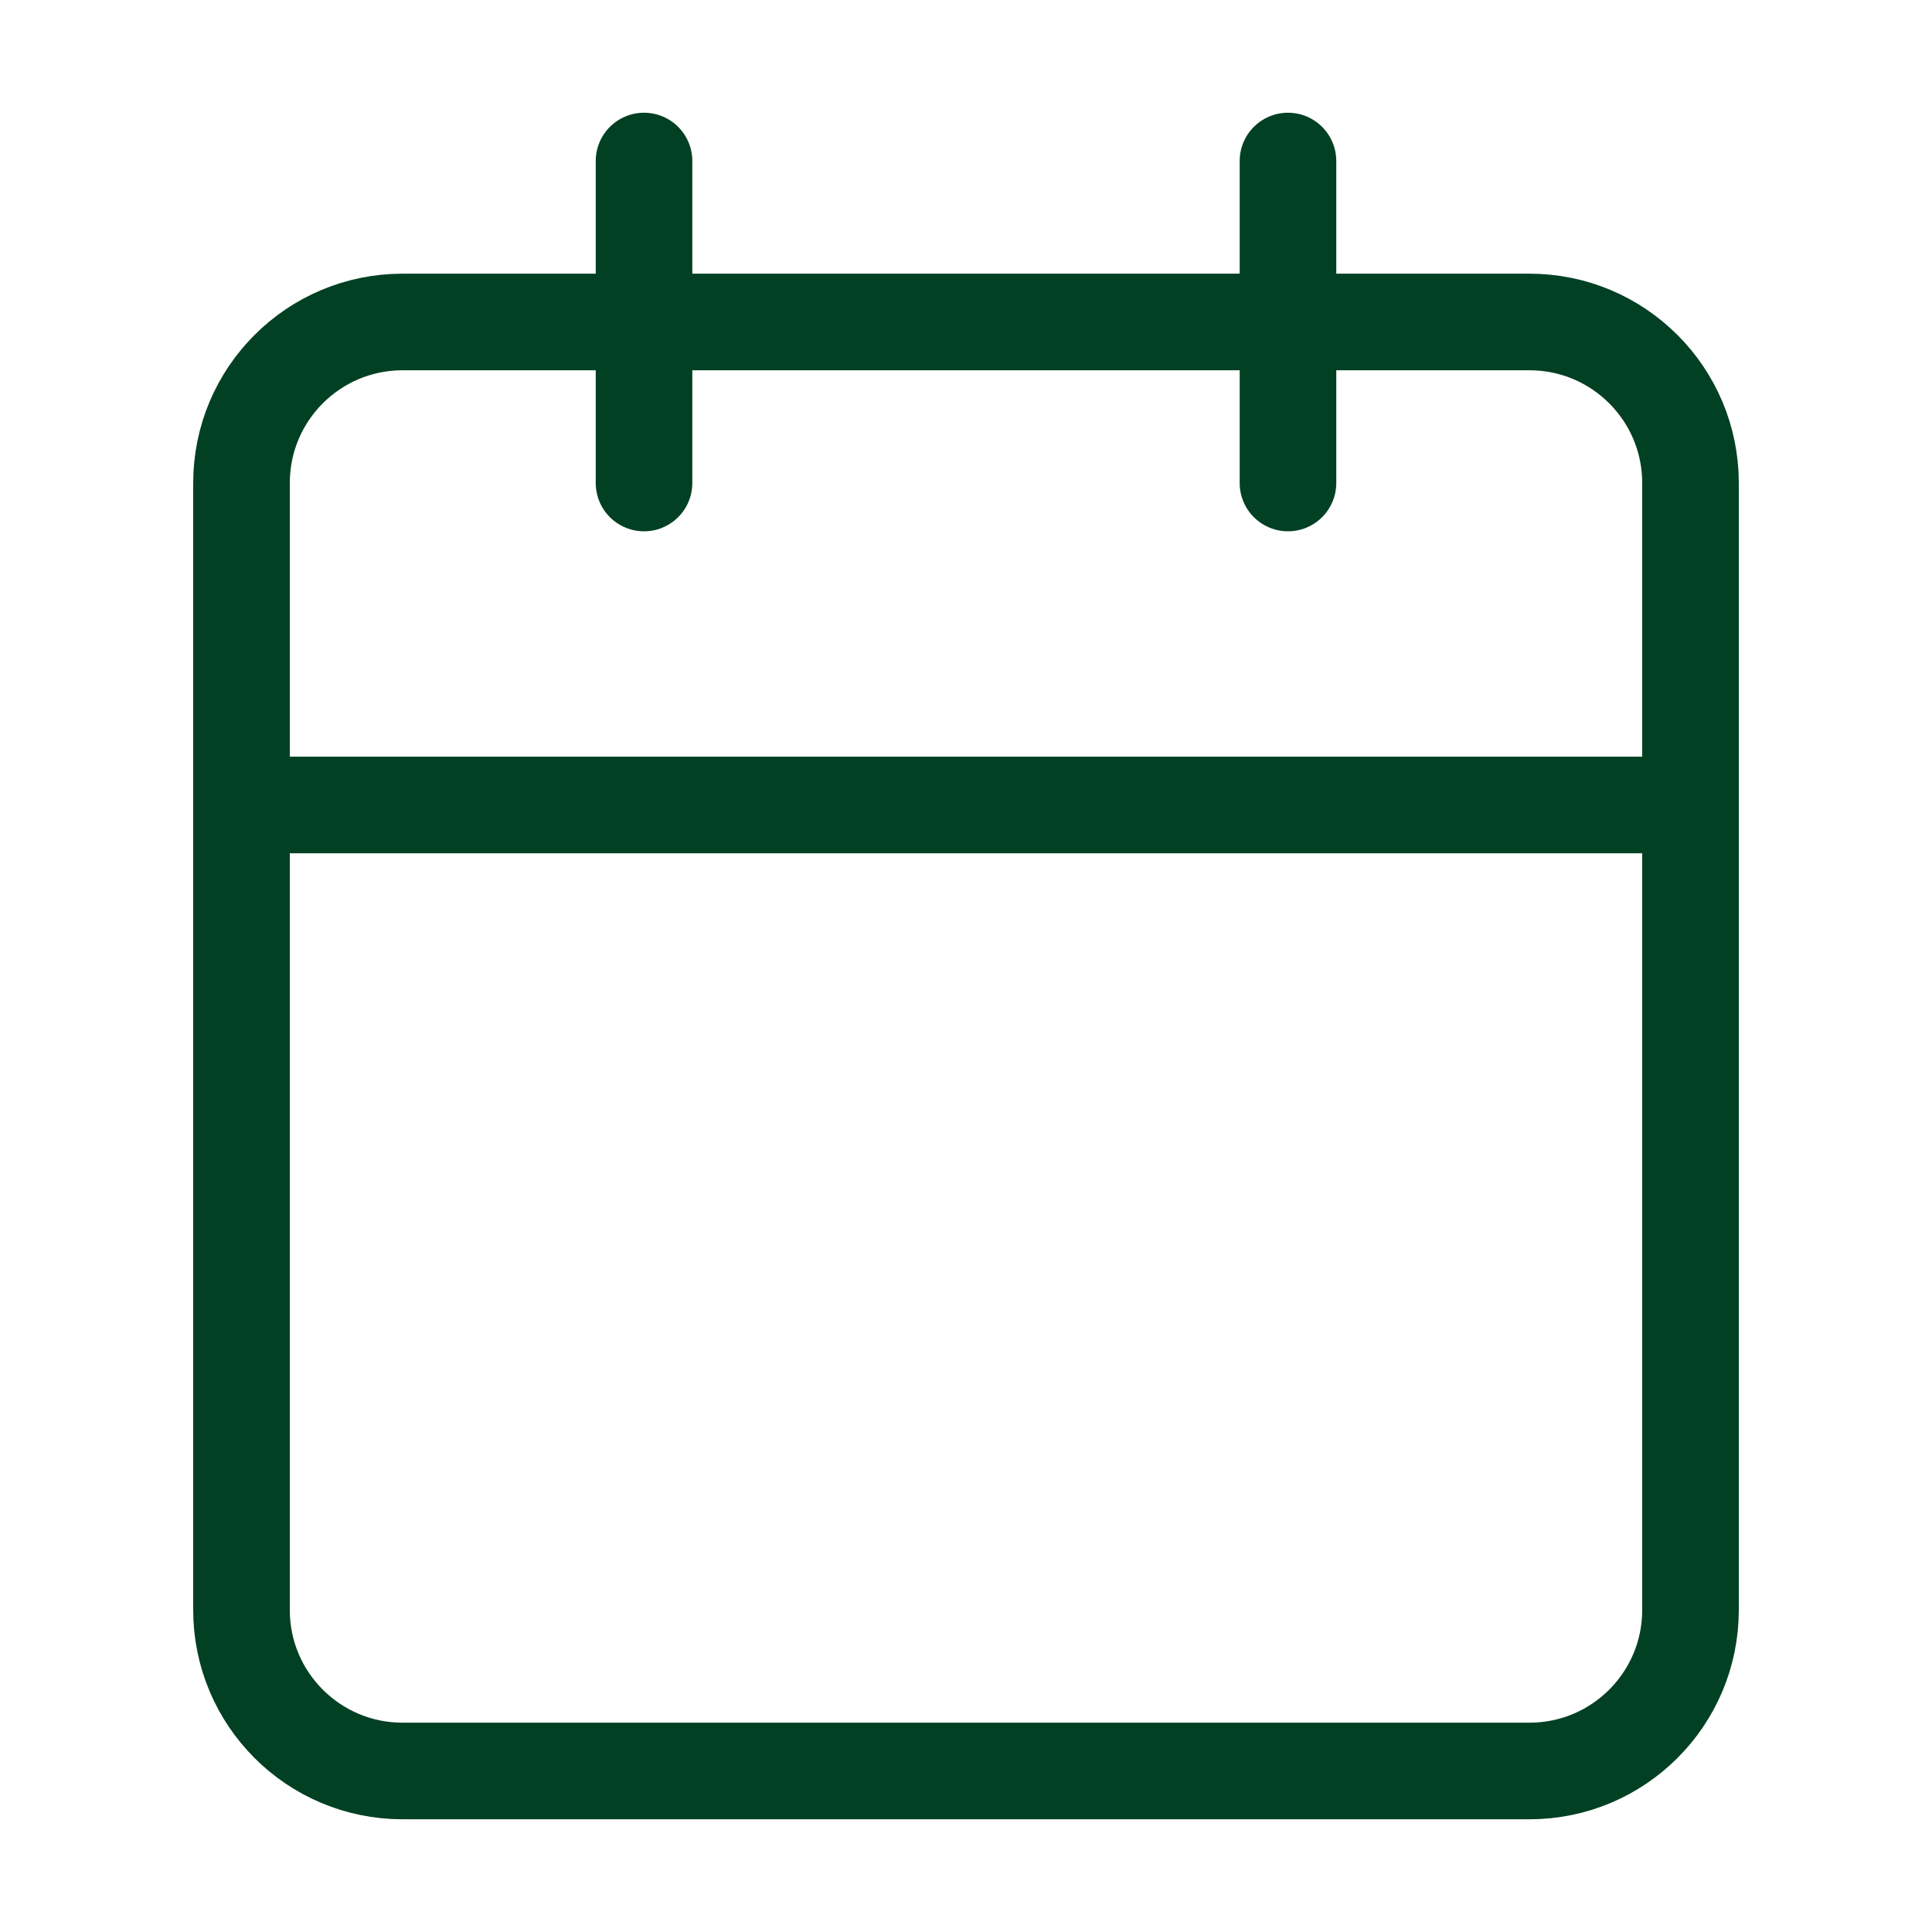
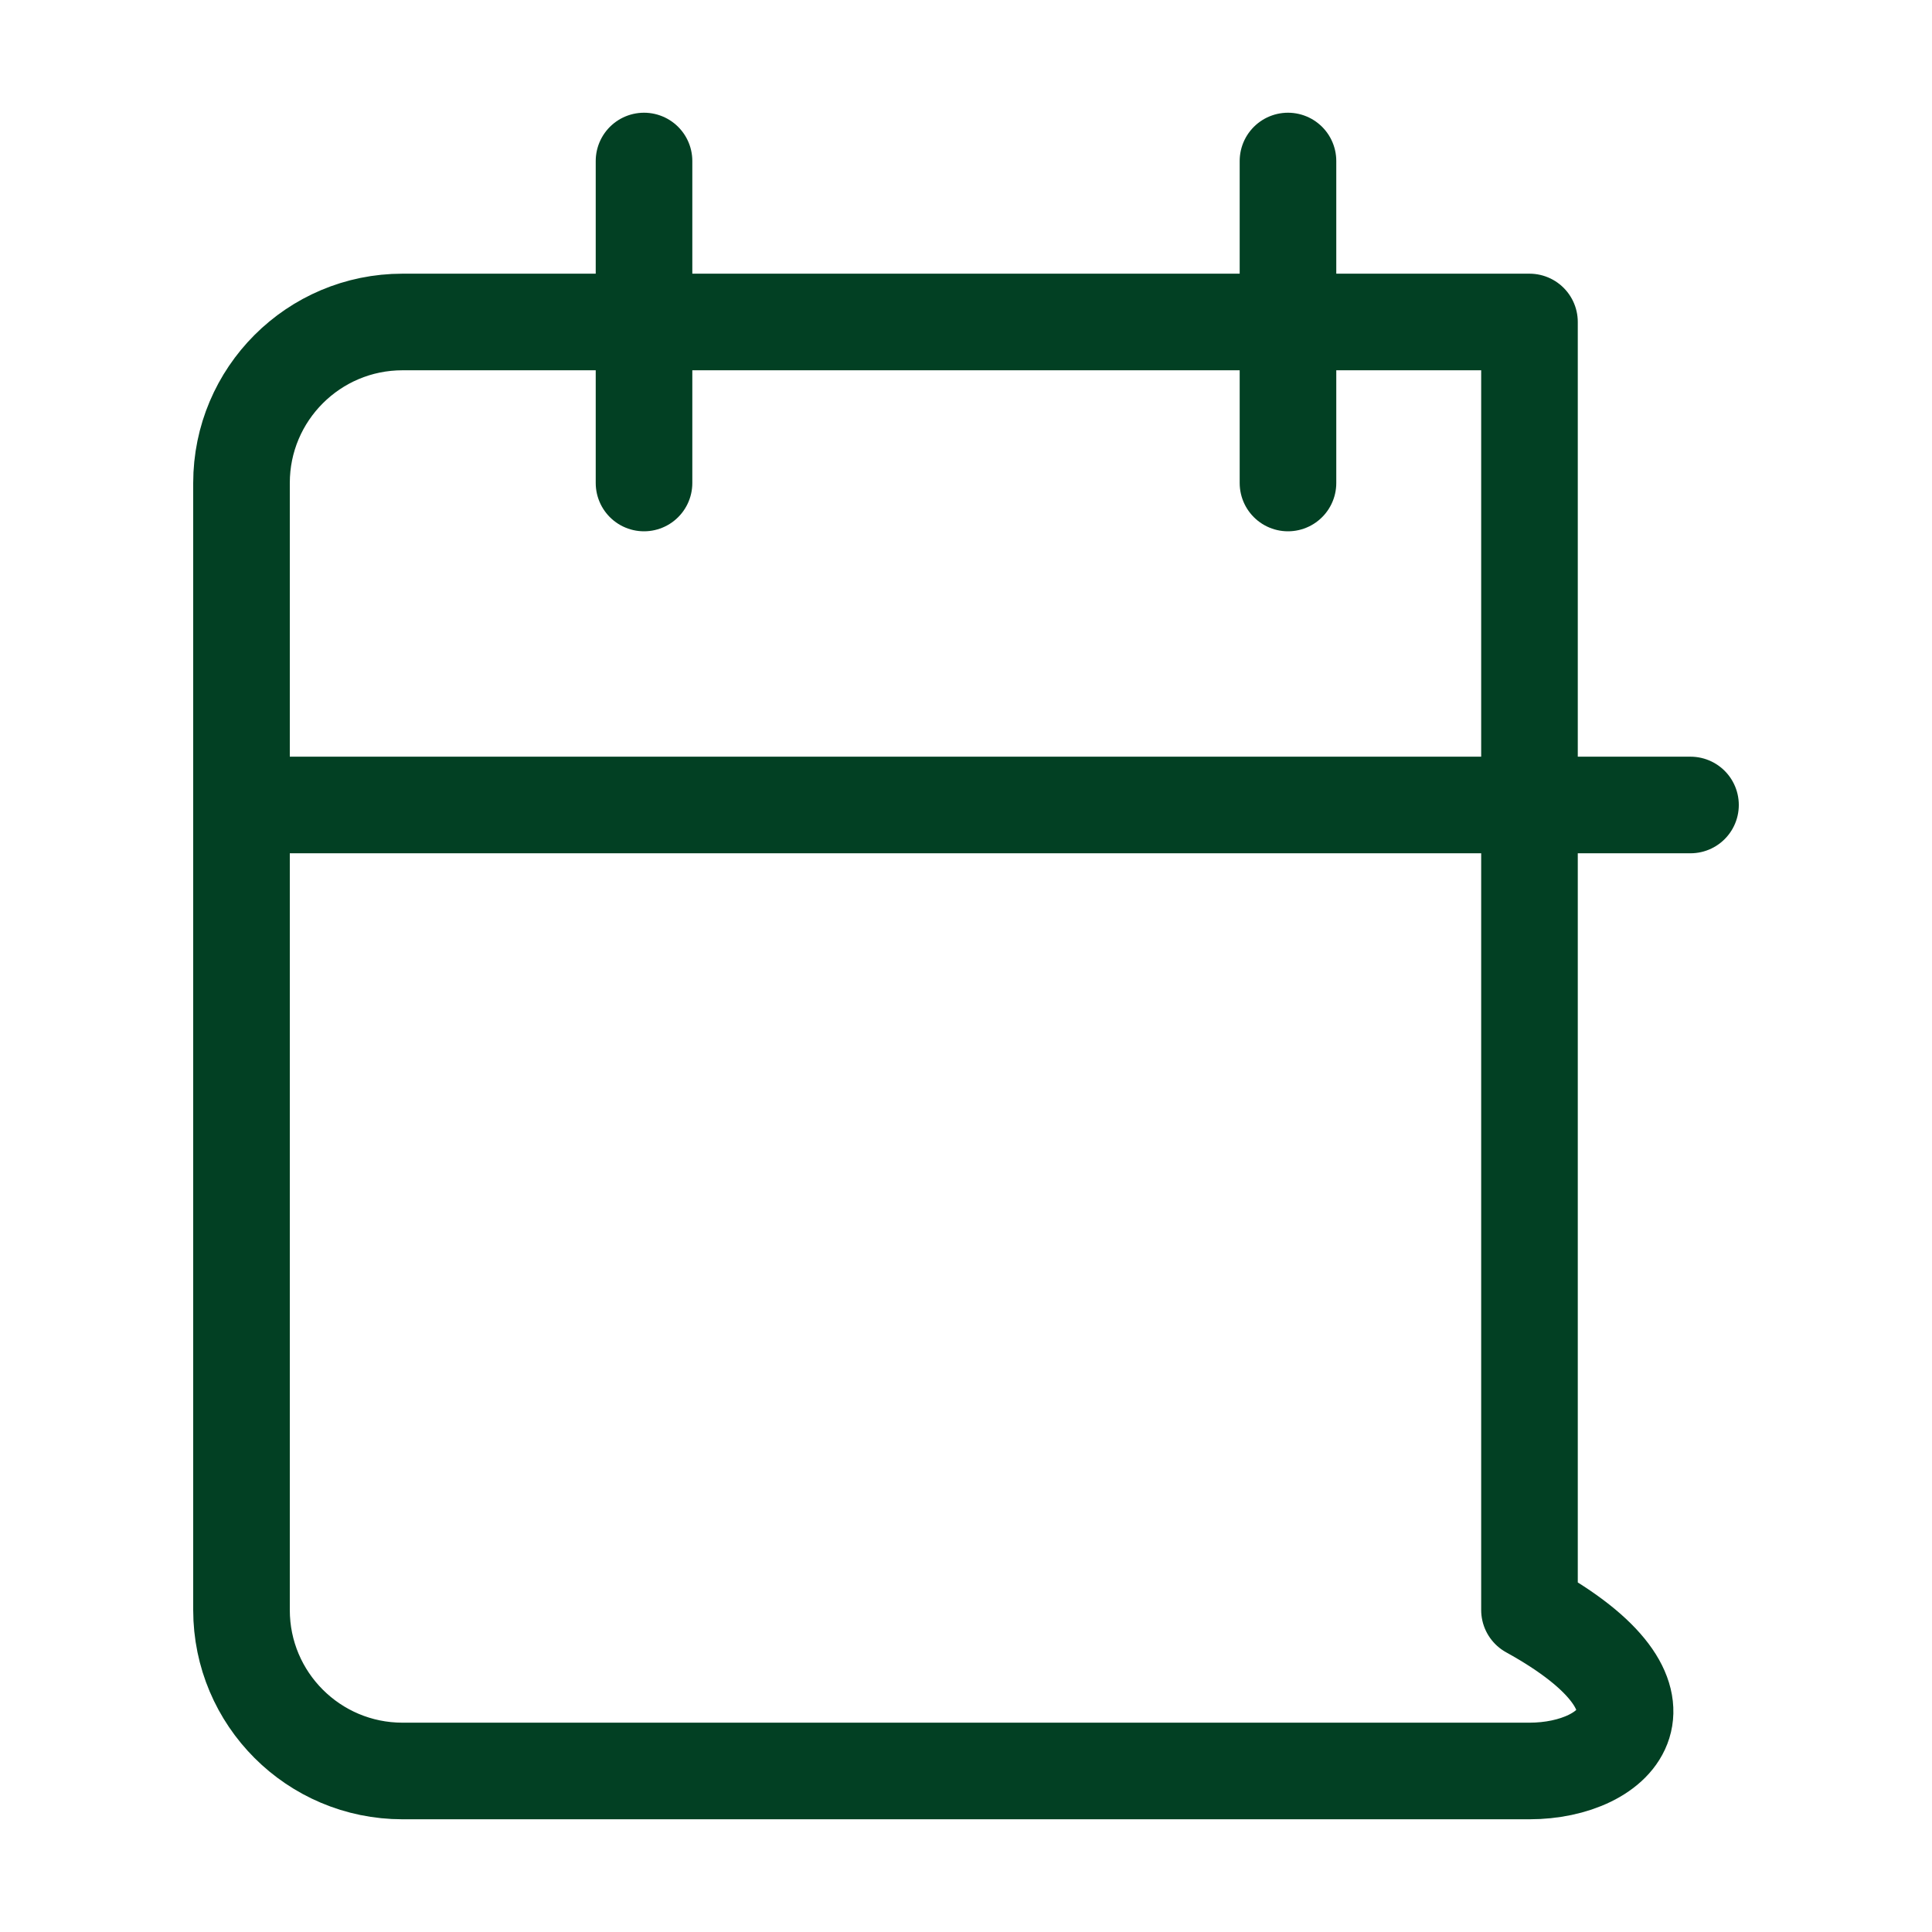
<svg xmlns="http://www.w3.org/2000/svg" width="32" height="32" viewBox="0 0 32 32" fill="none">
-   <path d="M21.333 2.667V8M10.667 2.667V8M4 13.333H28M6.667 5.333H25.333C26.806 5.333 28 6.527 28 8V26.667C28 28.139 26.806 29.333 25.333 29.333H6.667C5.194 29.333 4 28.139 4 26.667V8C4 6.527 5.194 5.333 6.667 5.333Z" stroke="#024023" stroke-width="1.6" stroke-linecap="round" stroke-linejoin="round" />
+   <path d="M21.333 2.667V8M10.667 2.667V8M4 13.333H28M6.667 5.333H25.333V26.667C28 28.139 26.806 29.333 25.333 29.333H6.667C5.194 29.333 4 28.139 4 26.667V8C4 6.527 5.194 5.333 6.667 5.333Z" stroke="#024023" stroke-width="1.6" stroke-linecap="round" stroke-linejoin="round" />
</svg>